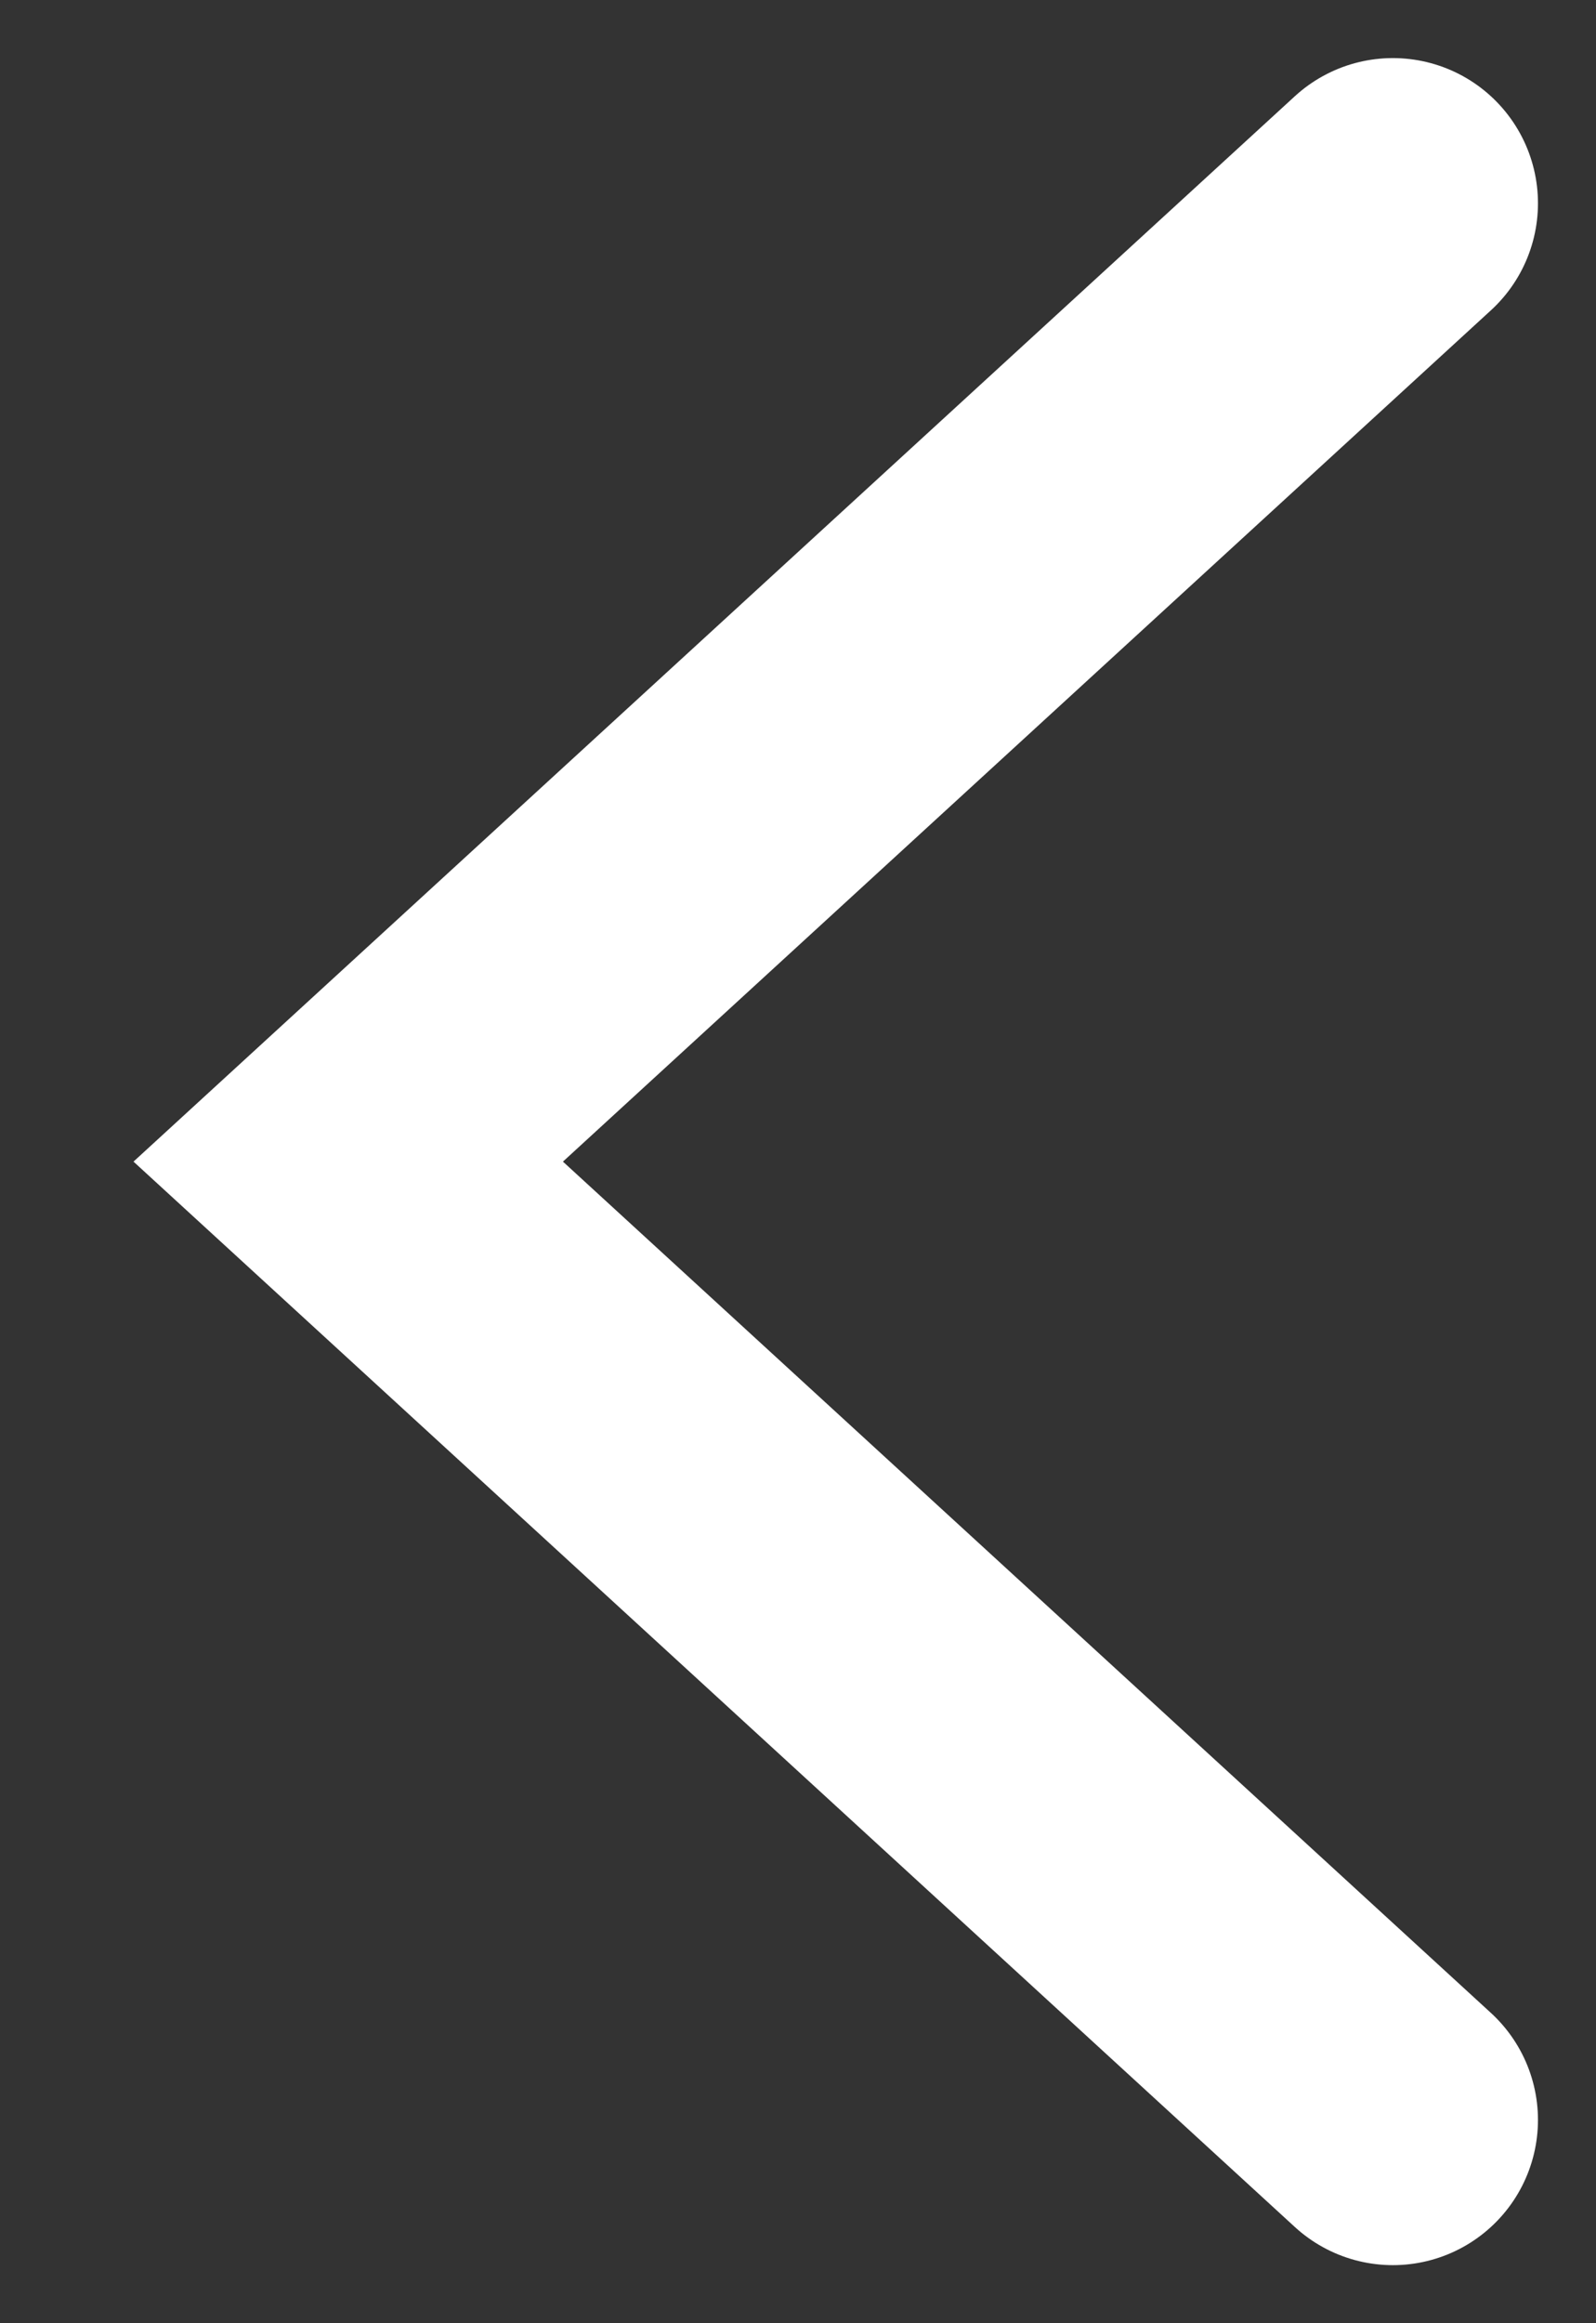
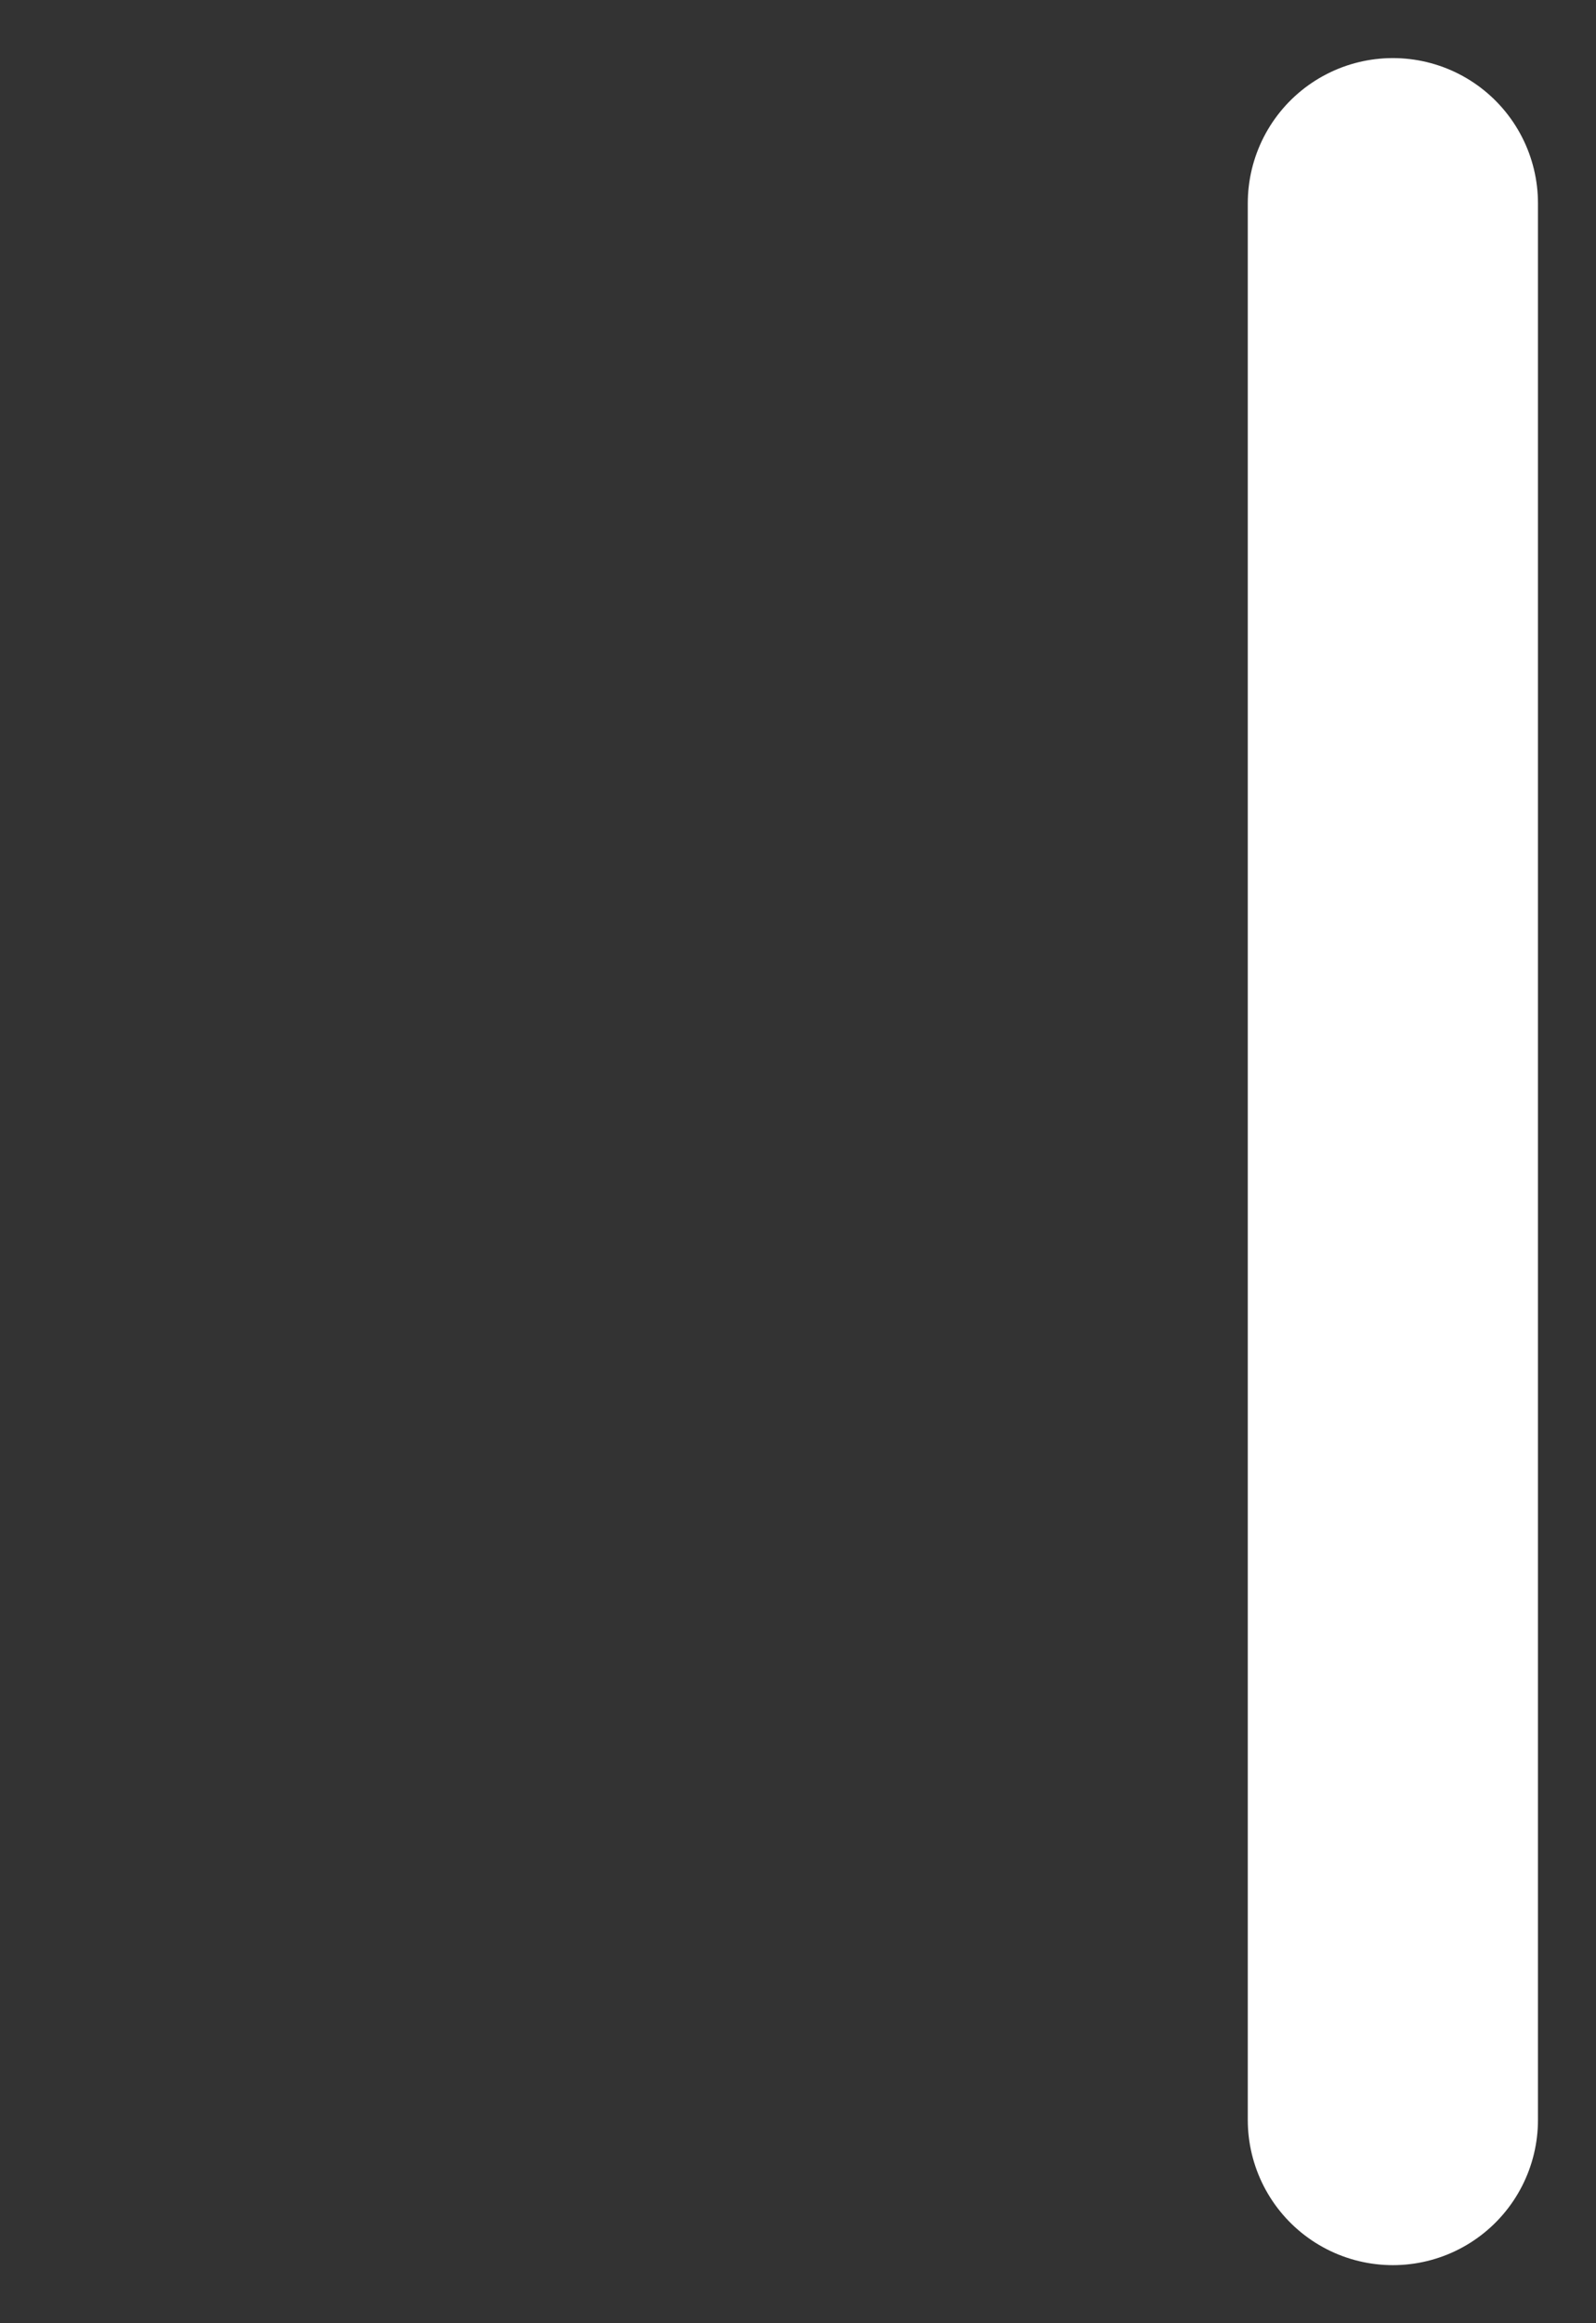
<svg xmlns="http://www.w3.org/2000/svg" width="11" height="16" viewBox="0 0 11 16" fill="none">
  <rect x="0" y="0" width="11" height="16" fill="#333333" stroke="none" />
-   <path d="M9.6 1.4L2.4 8L9.6 14.6" stroke="white" stroke-width="2" stroke-linecap="round" />
+   <path d="M9.6 1.4L9.6 14.6" stroke="white" stroke-width="2" stroke-linecap="round" />
</svg>